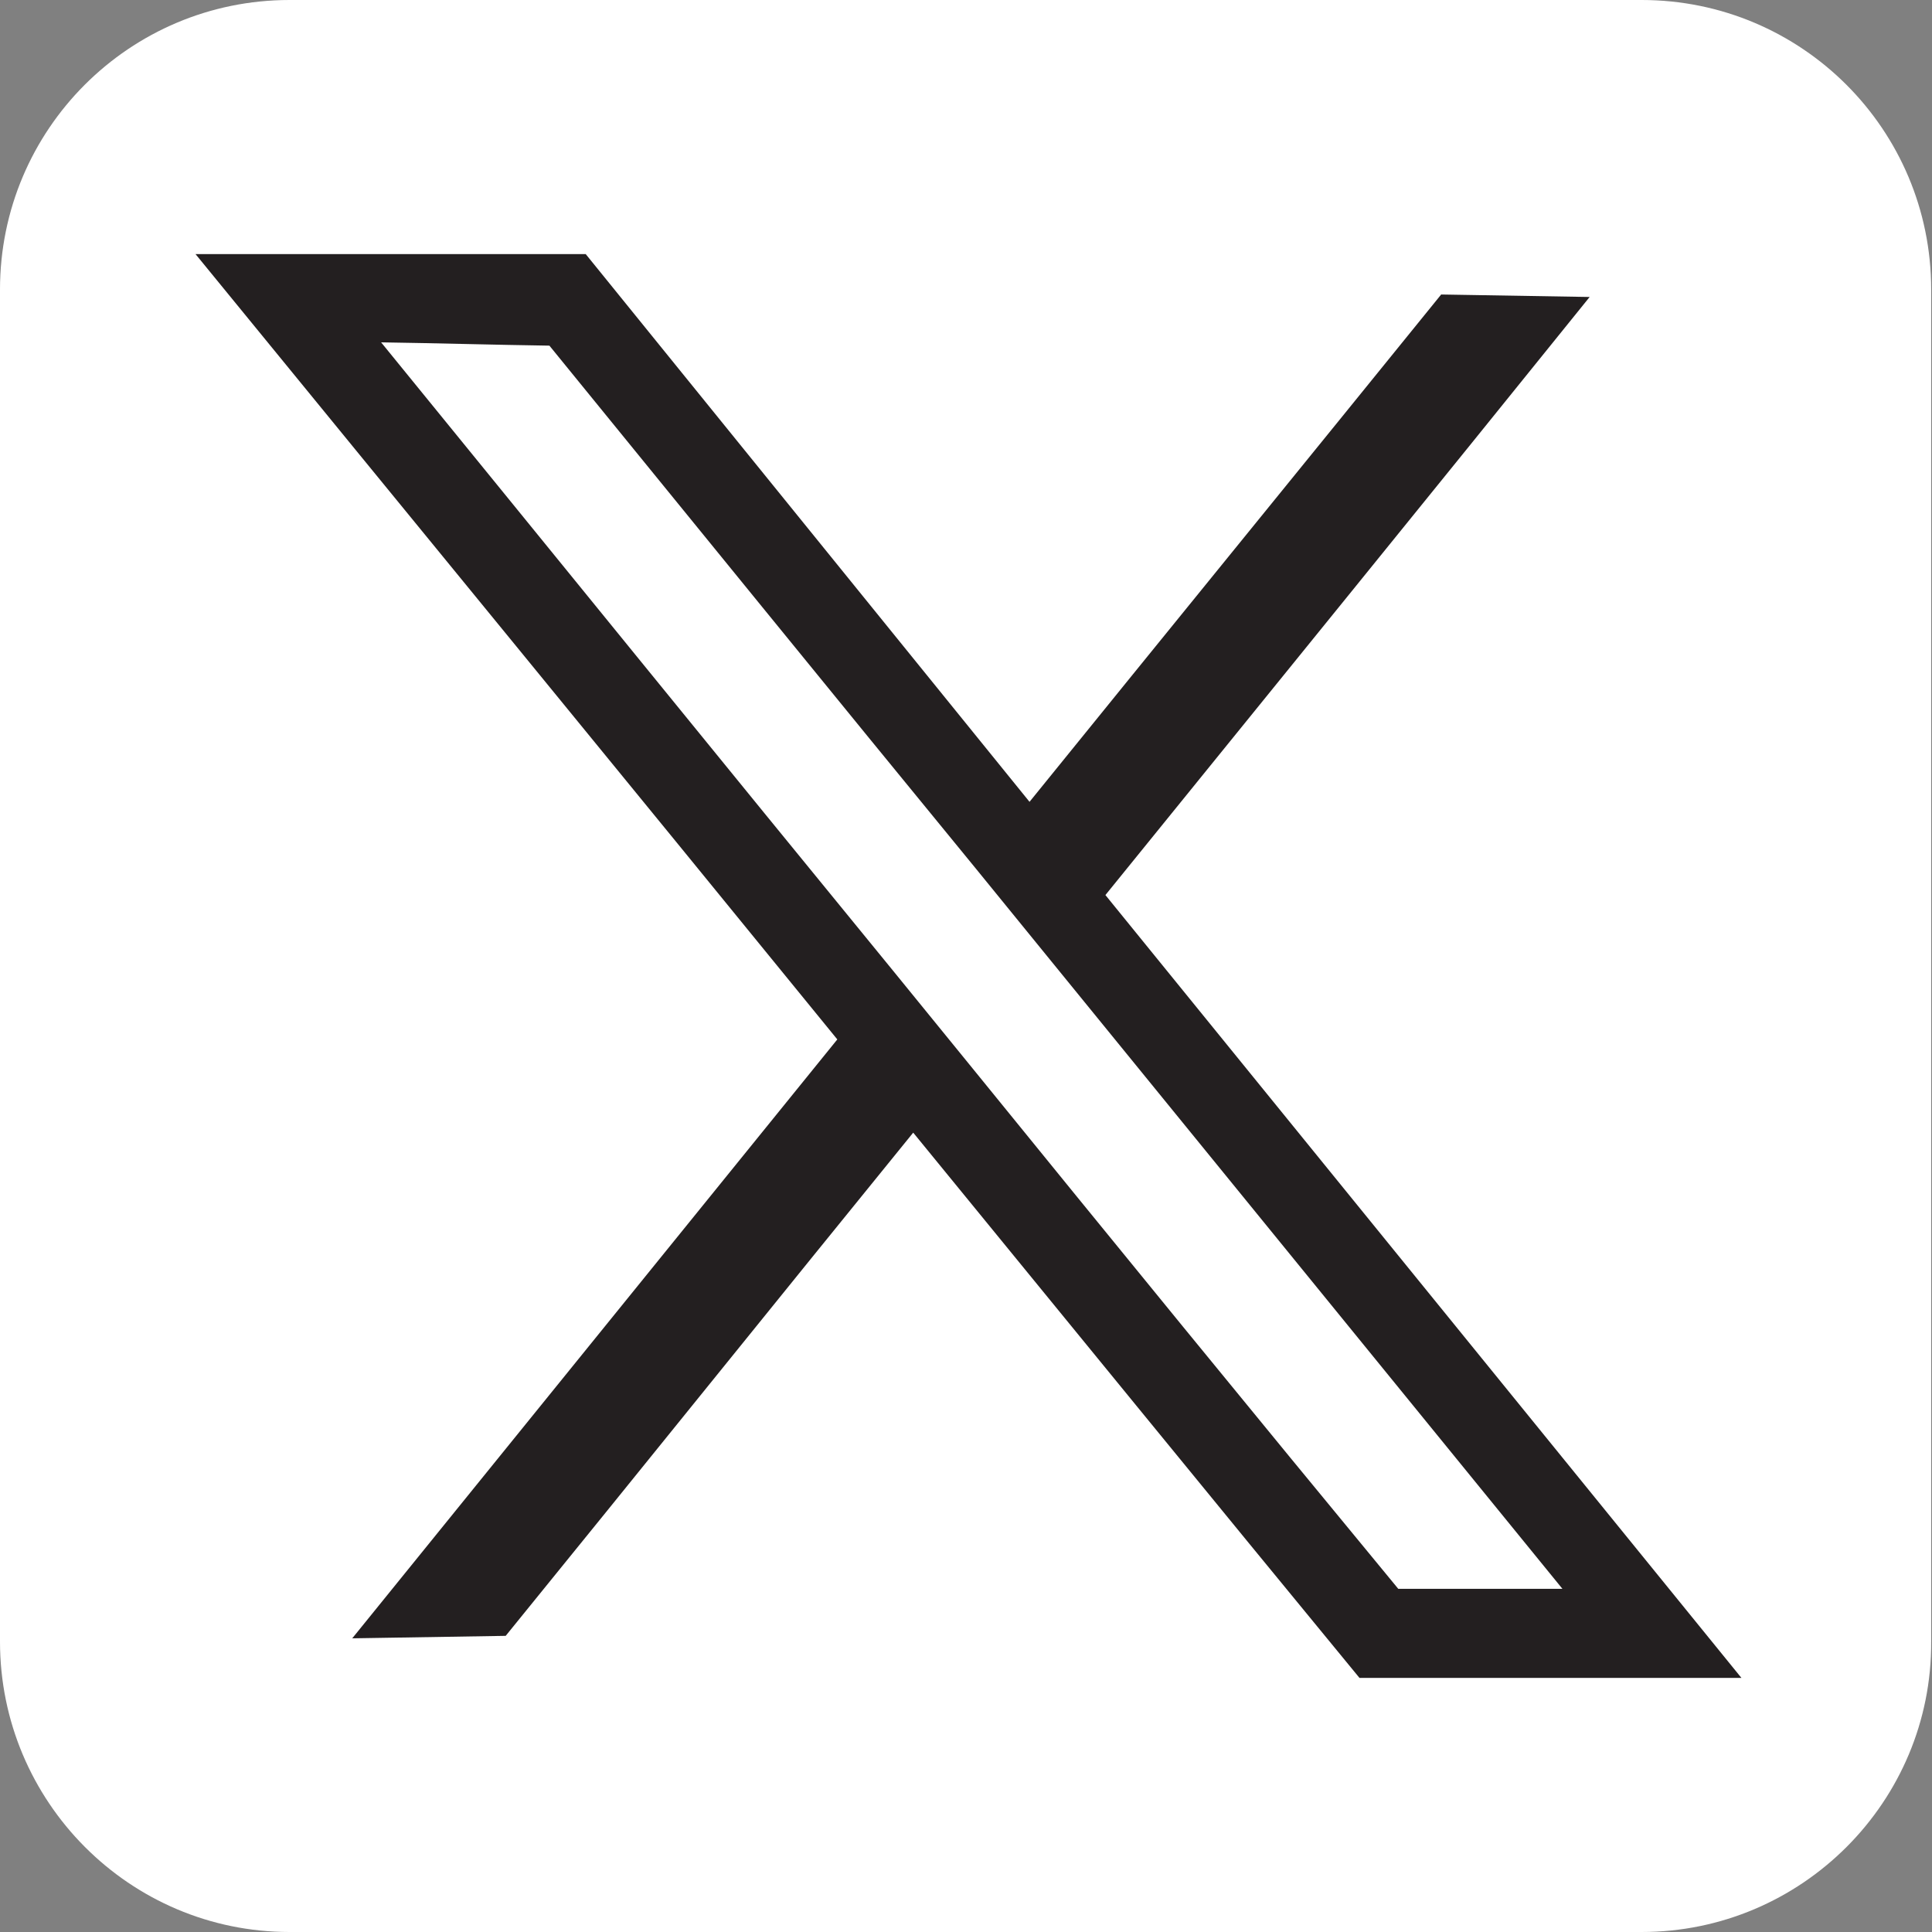
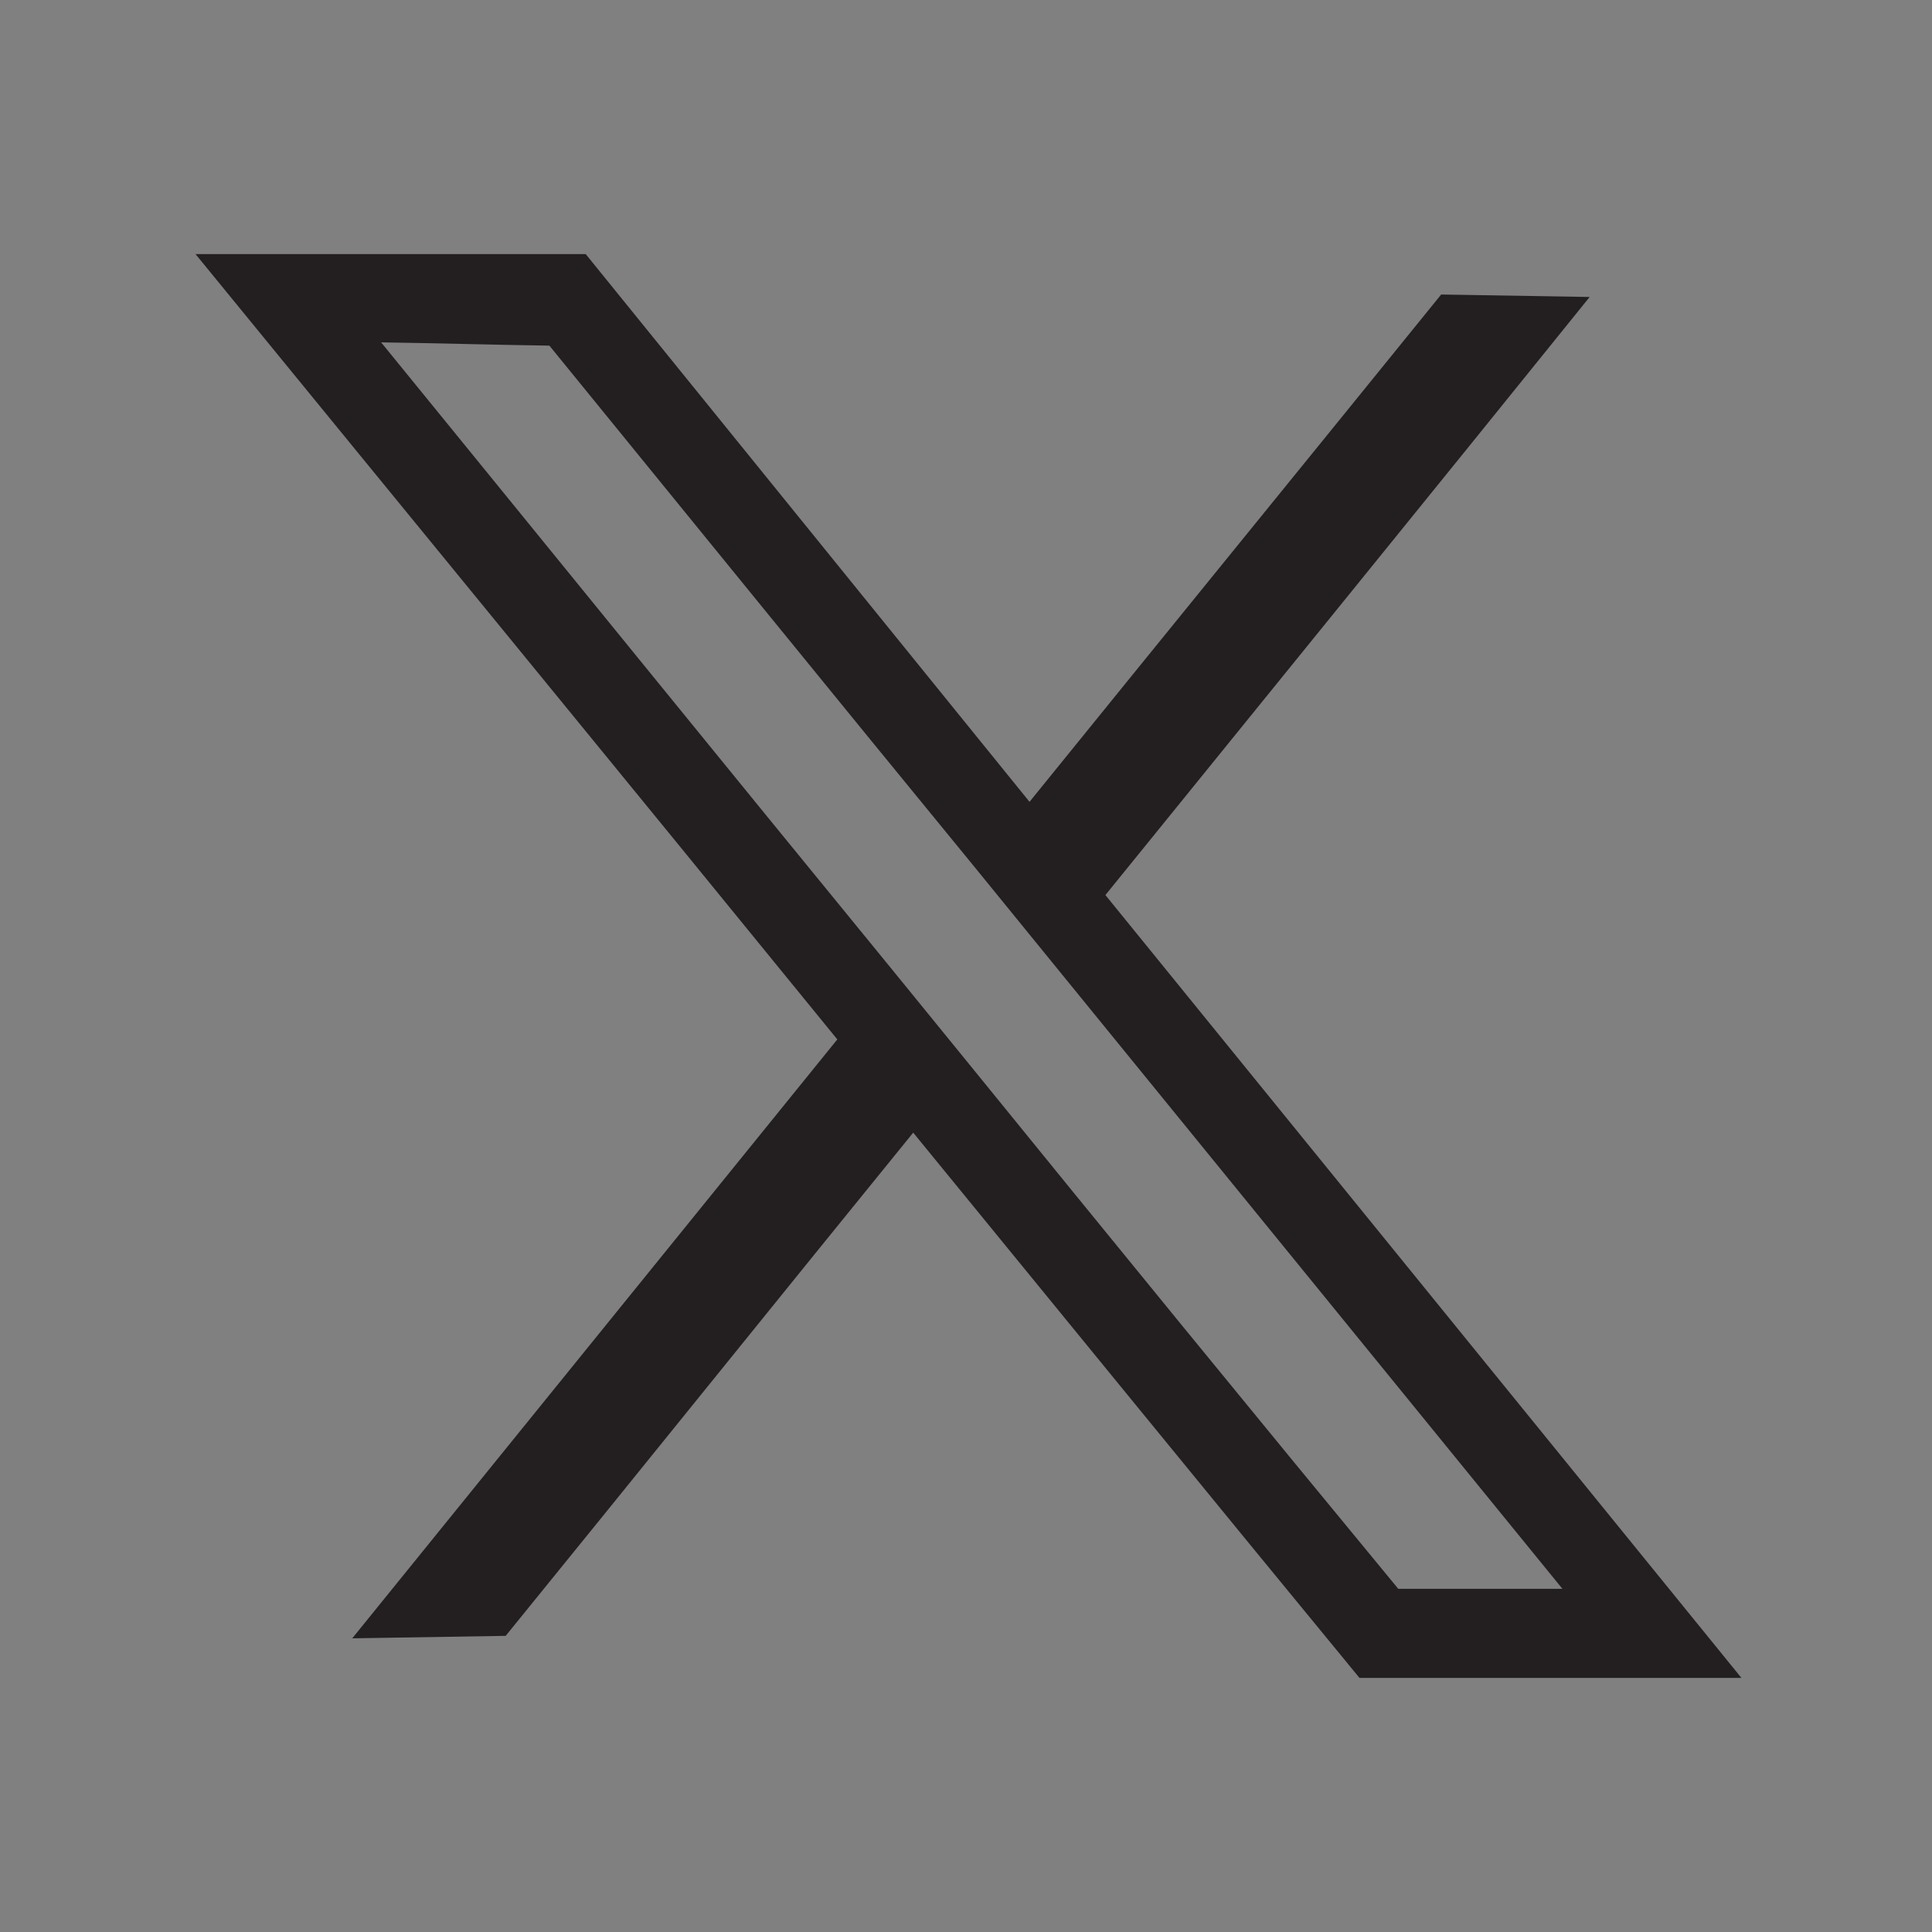
<svg xmlns="http://www.w3.org/2000/svg" version="1.1" id="Layer_1" x="0px" y="0px" viewBox="0 0 234.2 234.2" style="enable-background:new 0 0 234.2 234.2;" xml:space="preserve">
  <rect x="0" y="0" width="234.2" height="234.2" fill="#808080" stroke="none" />
  <style type="text/css">
	.st0{fill:#FFFFFF;}
	.st1{fill:#231F20;}
</style>
  <g>
-     <path class="st0" d="M199,234.2H35.1C15.7,234.2,0,218.4,0,199V35.1C0,15.7,15.7,0,35.1,0H199c19.4,0,35.1,15.7,35.1,35.1V199   C234.2,218.4,218.4,234.2,199,234.2z" />
    <path class="st1" d="M134,108.5c19.6-24.2,39.2-48.3,58.7-72.5c-6-0.1-12-0.2-18-0.3c-16.6,20.5-33.3,41-49.9,61.5L71,30.8H23.7   c25.9,31.7,51.9,63.4,77.8,95.2c-19.6,24.2-39.2,48.4-58.8,72.6c6.2-0.1,12.4-0.2,18.6-0.3c16.5-20.3,32.9-40.7,49.4-61   c18,22,36,44.1,54.1,66.1h46.3L134,108.5z M117.4,128.9c-3.1-3.8-6.1-7.5-9.2-11.3C87.5,92.3,66.9,66.9,46.2,41.5   c6.8,0.1,13.6,0.3,20.4,0.4c17.2,21.1,34.4,42.3,51.7,63.4c3.1,3.8,6.1,7.5,9.2,11.3c20.6,25.3,41.3,50.7,61.9,76h-19.9   C152,171.4,134.7,150.2,117.4,128.9z" />
  </g>
</svg>